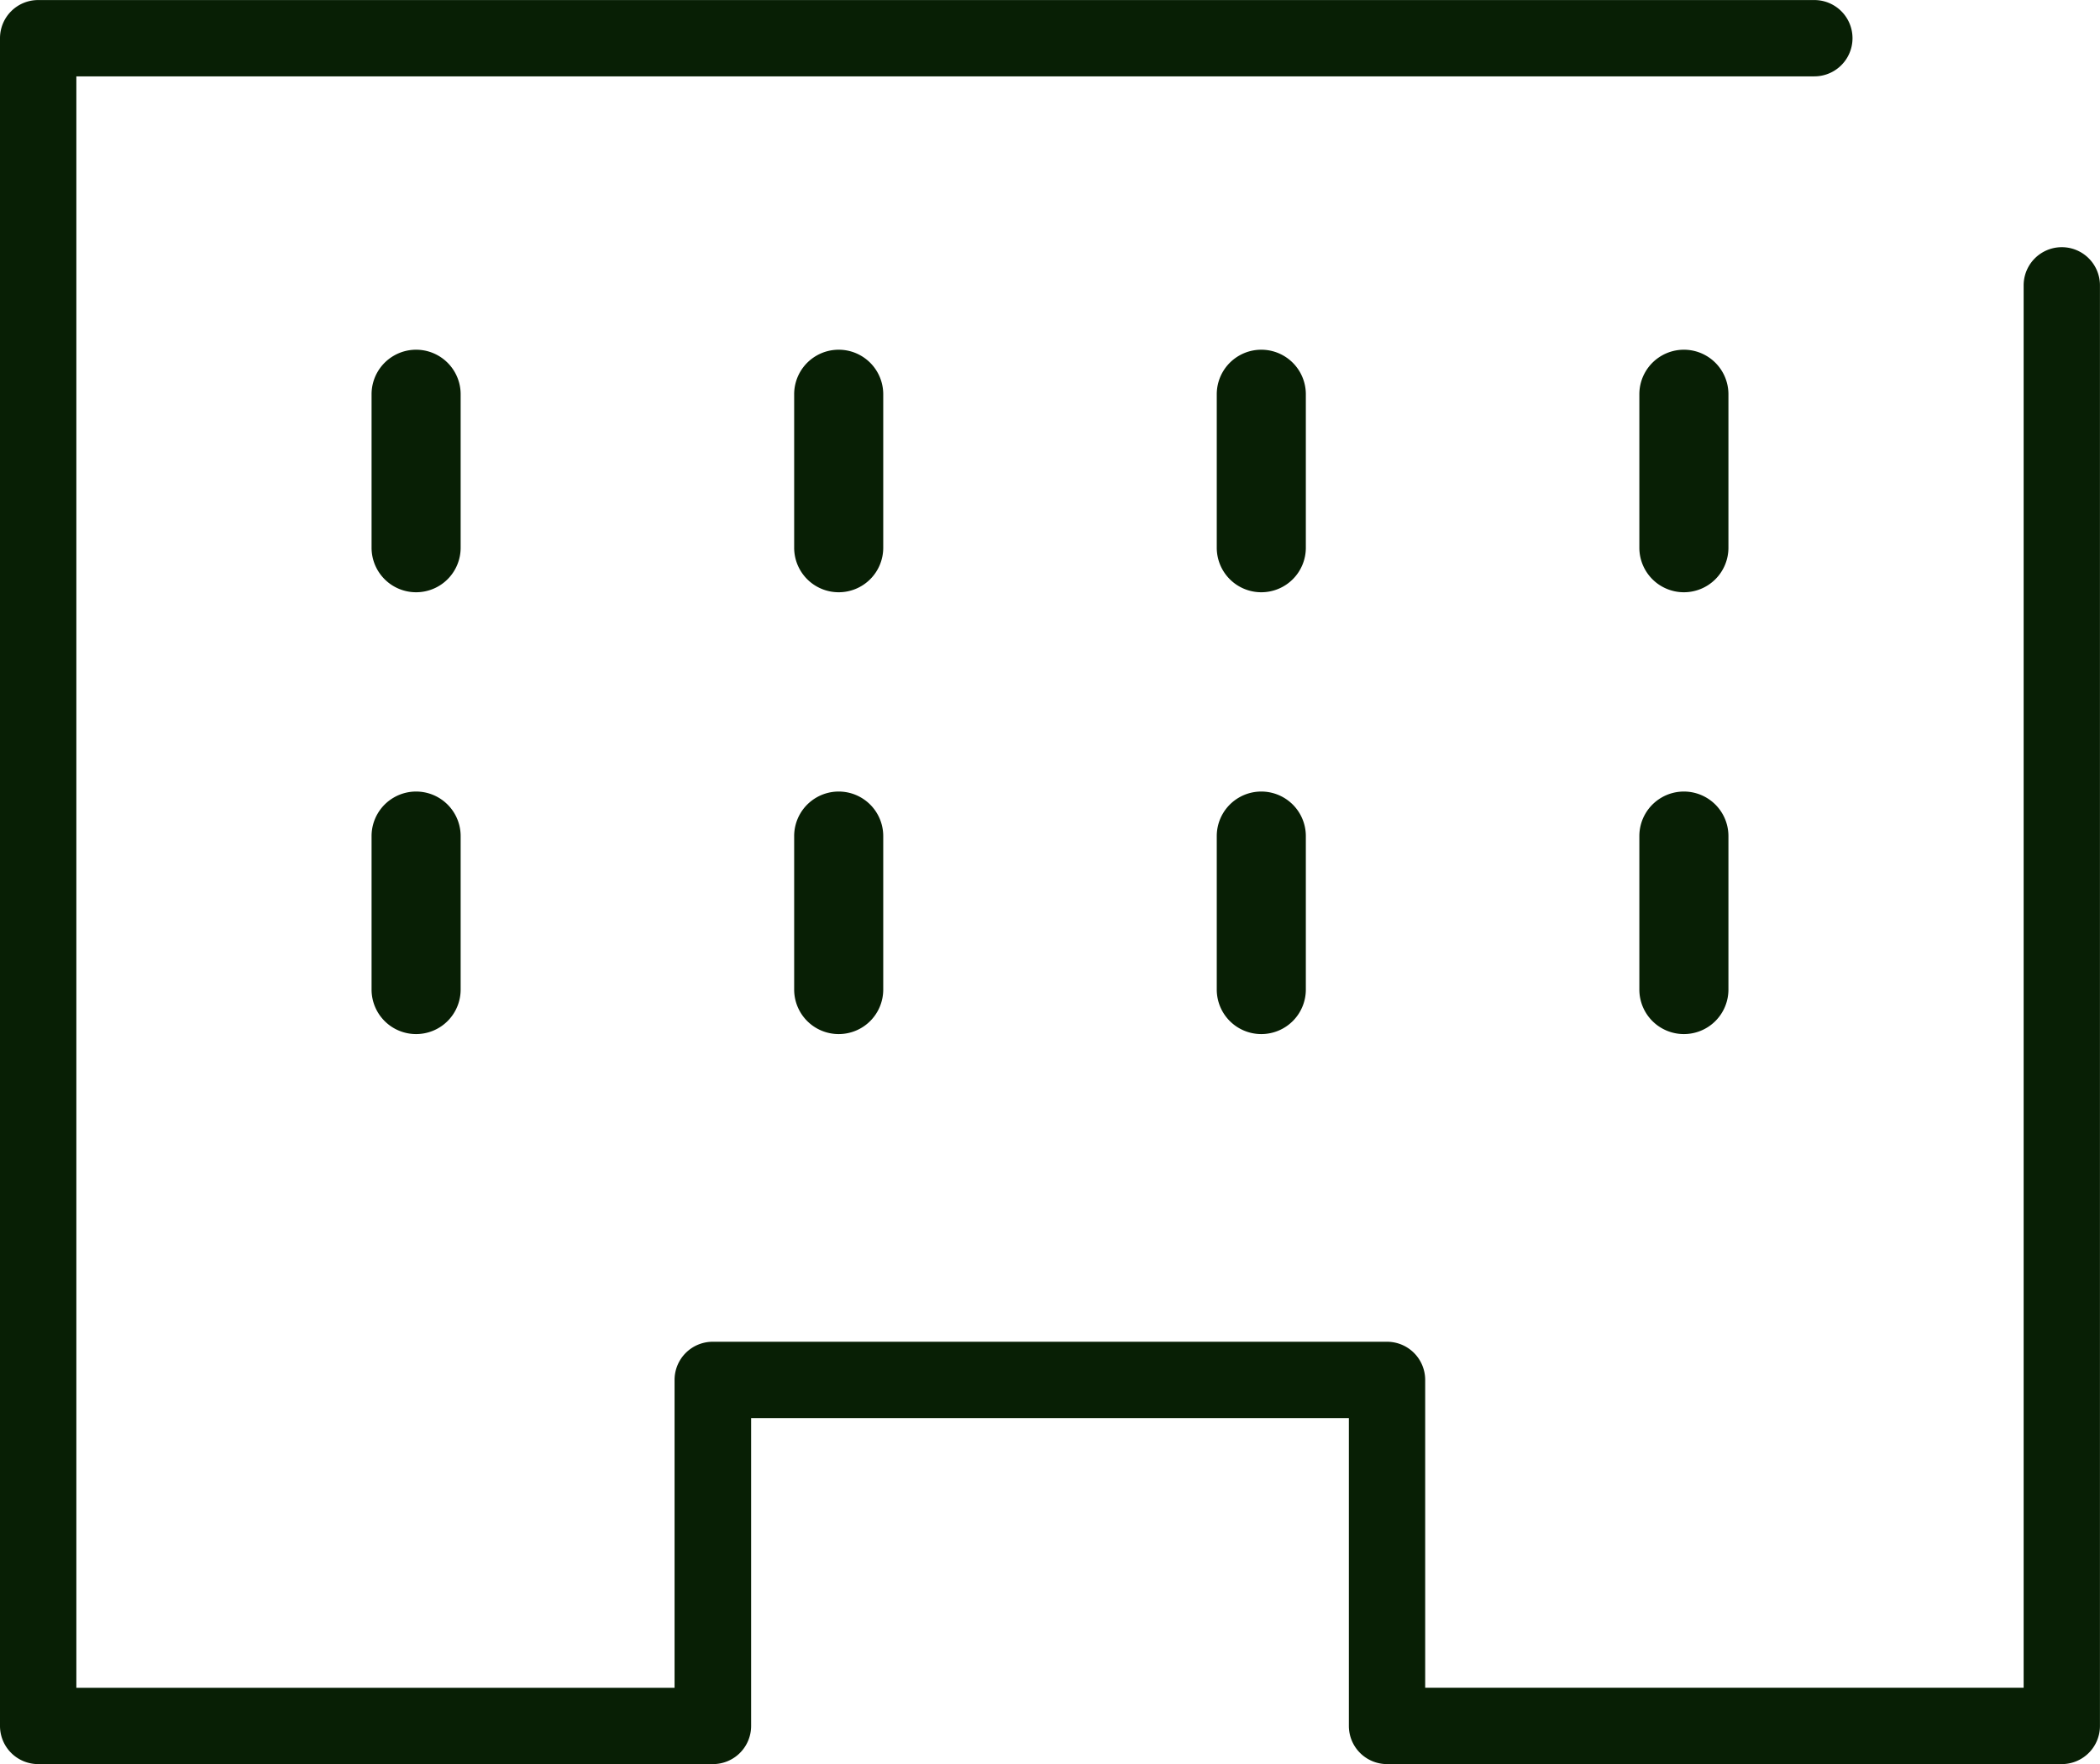
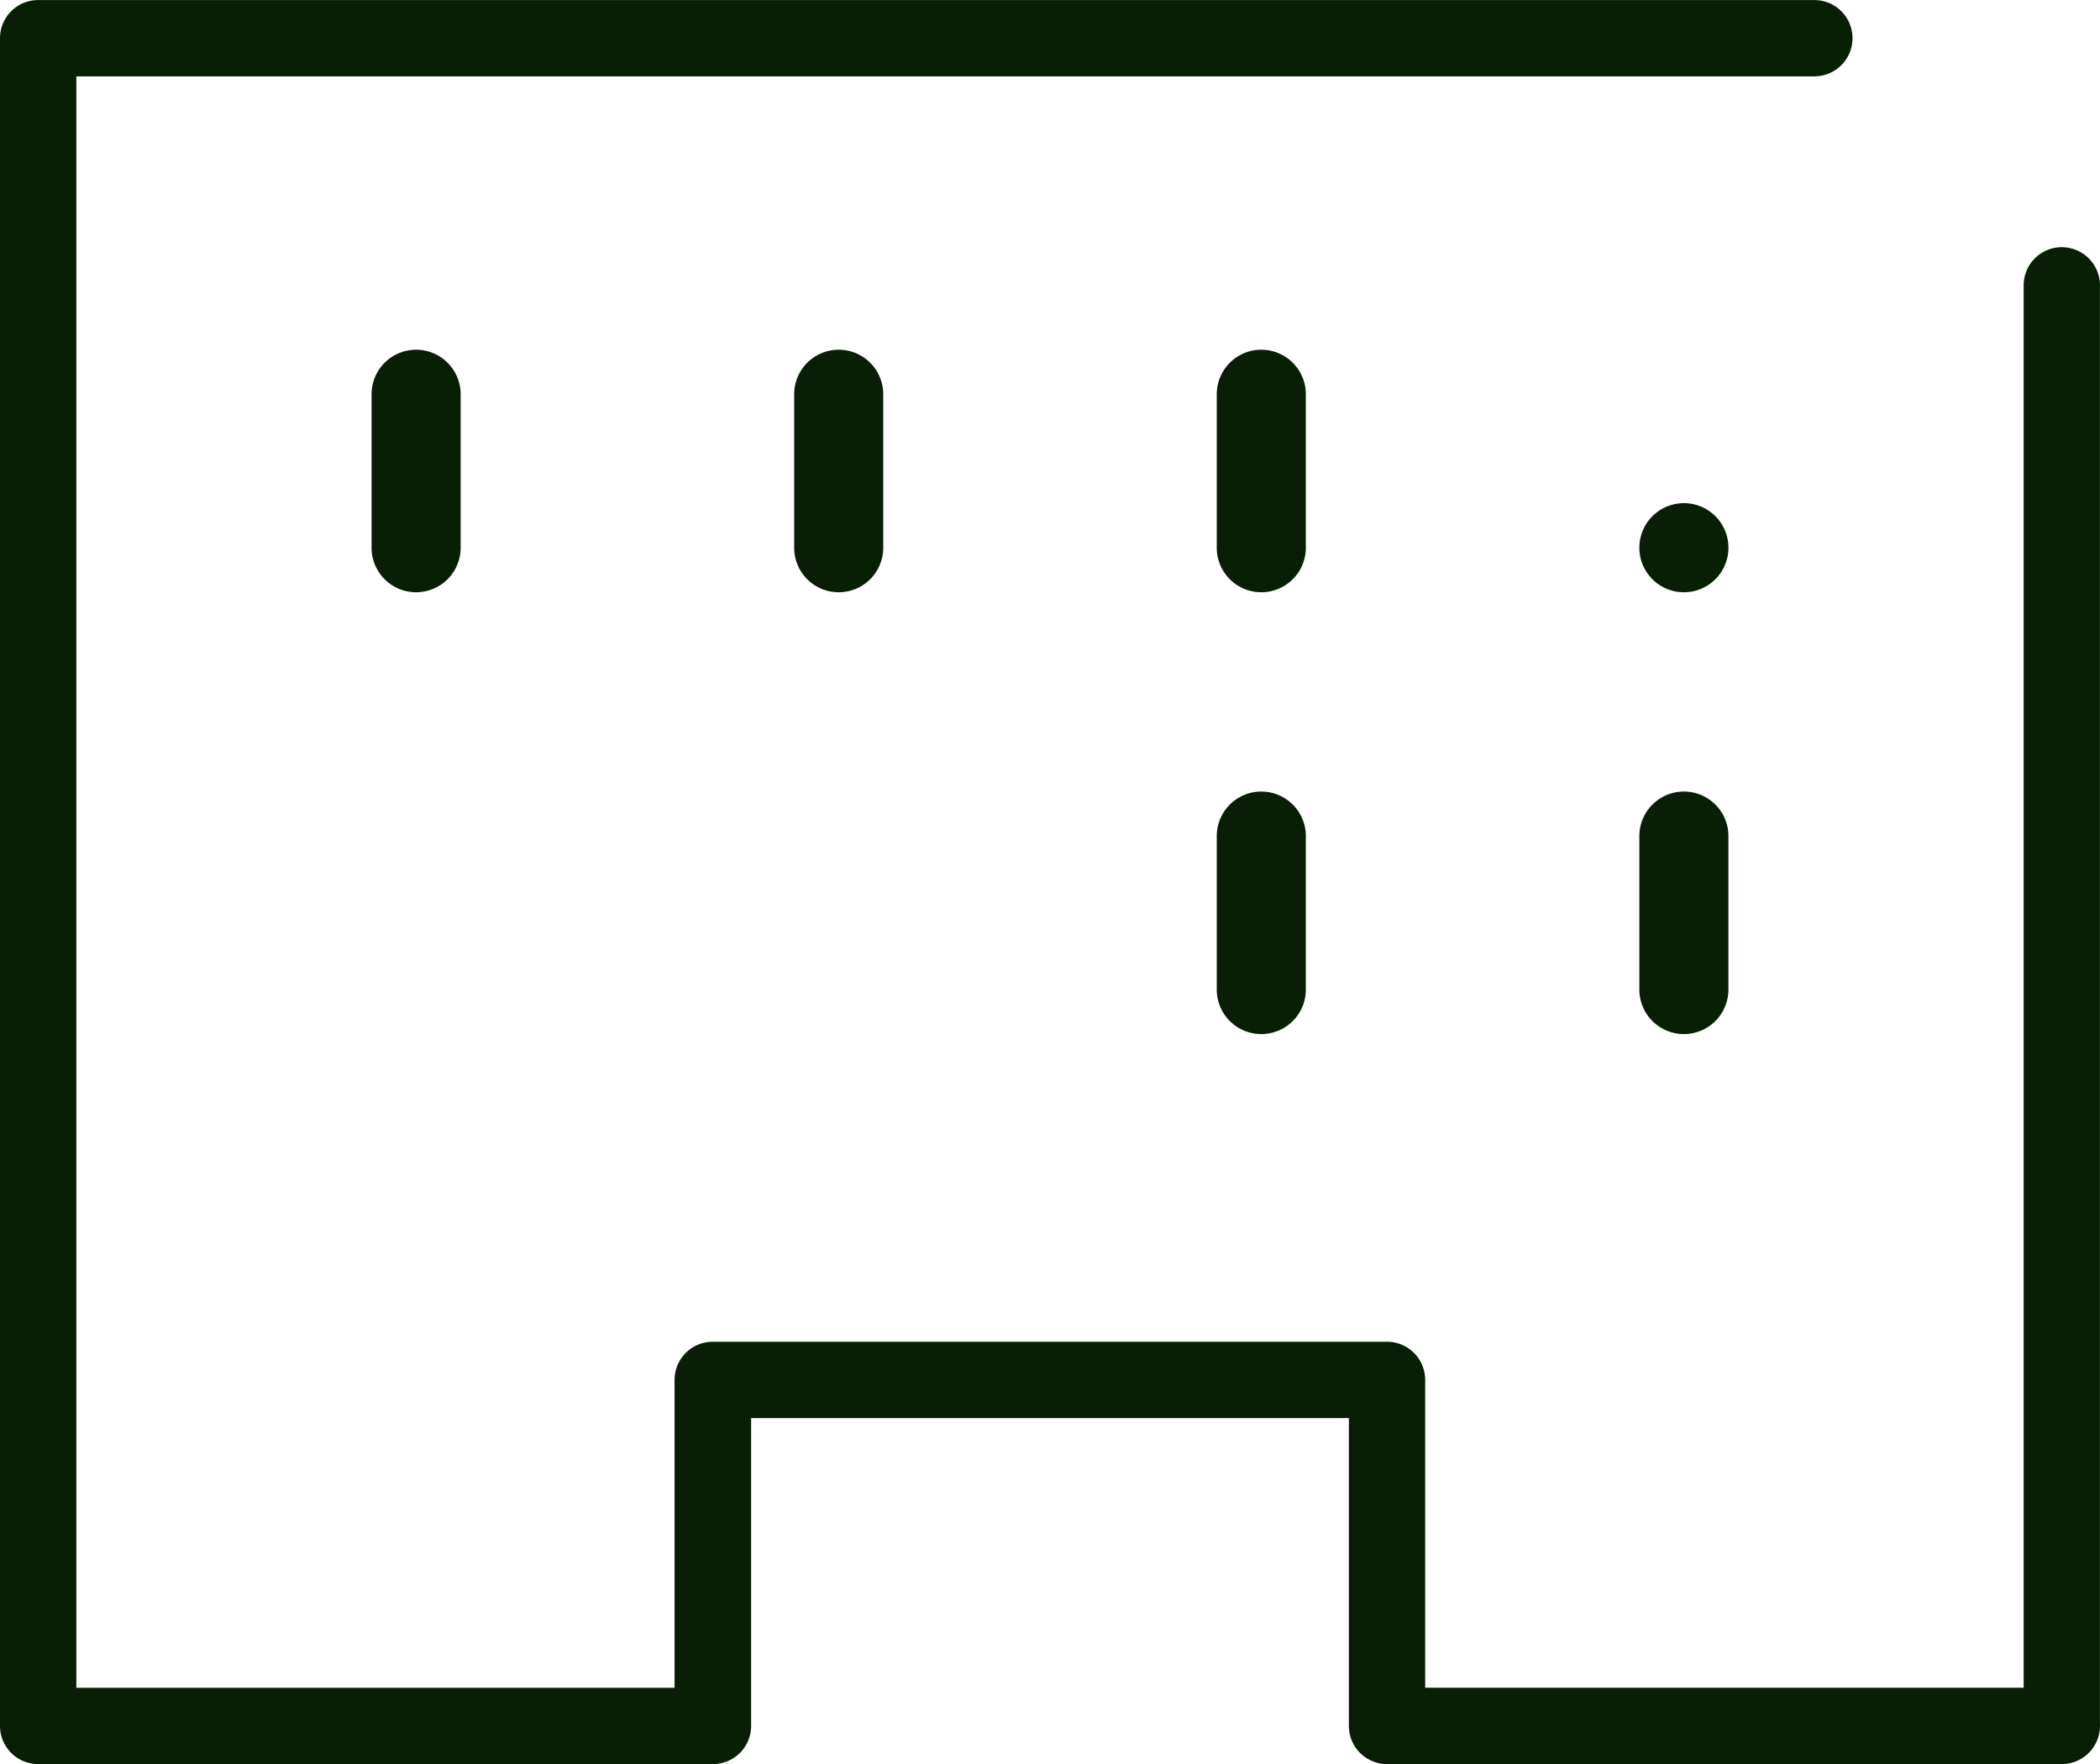
<svg xmlns="http://www.w3.org/2000/svg" id="icon_service" width="41.28" height="34.677" viewBox="0 0 41.28 34.677">
  <path id="パス_16520" data-name="パス 16520" d="M93.651,7.856H58.735V41.033h13.26v-6.8h13.26v6.8h13.26V12.715" transform="translate(-57.985 -7.106)" fill="rgba(0,0,0,0)" />
  <path id="パス_16520_-_アウトライン" data-name="パス 16520 - アウトライン" d="M98.665,41.933H85.4a.75.75,0,0,1-.75-.75V35.132H72.9v6.051a.75.75,0,0,1-.75.75H58.885a.75.75,0,0,1-.75-.75V8.007a.75.75,0,0,1,.75-.75H93.8a.75.75,0,0,1,0,1.5H59.636V40.433H71.395V34.381a.75.75,0,0,1,.75-.75H85.4a.75.75,0,0,1,.75.75v6.051H97.914V12.865a.75.75,0,0,1,1.5,0V41.183A.75.75,0,0,1,98.665,41.933Z" transform="translate(-58.135 -7.256)" fill="#081F05" />
  <g id="グループ_8684" data-name="グループ 8684" transform="translate(7.304 6.875)">
    <path id="線_75" data-name="線 75" d="M.175,4.067A.875.875,0,0,1-.7,3.191V.175a.875.875,0,0,1,1.751,0V3.191A.875.875,0,0,1,.175,4.067Z" transform="translate(0.7 0.7)" fill="#081F05" />
    <path id="線_76" data-name="線 76" d="M.175,4.067A.875.875,0,0,1-.7,3.191V.175a.875.875,0,0,1,1.751,0V3.191A.875.875,0,0,1,.175,4.067Z" transform="translate(9.007 0.7)" fill="#081F05" />
    <path id="線_77" data-name="線 77" d="M.175,4.067A.875.875,0,0,1-.7,3.191V.175a.875.875,0,0,1,1.751,0V3.191A.875.875,0,0,1,.175,4.067Z" transform="translate(17.314 0.7)" fill="#081F05" />
-     <path id="線_78" data-name="線 78" d="M.175,4.067A.875.875,0,0,1-.7,3.191V.175a.875.875,0,0,1,1.751,0V3.191A.875.875,0,0,1,.175,4.067Z" transform="translate(25.621 0.7)" fill="#081F05" />
+     <path id="線_78" data-name="線 78" d="M.175,4.067A.875.875,0,0,1-.7,3.191a.875.875,0,0,1,1.751,0V3.191A.875.875,0,0,1,.175,4.067Z" transform="translate(25.621 0.7)" fill="#081F05" />
  </g>
  <g id="グループ_8685" data-name="グループ 8685" transform="translate(7.304 15.56)">
-     <path id="線_79" data-name="線 79" d="M.175,4.067A.875.875,0,0,1-.7,3.191V.175a.875.875,0,0,1,1.751,0V3.191A.875.875,0,0,1,.175,4.067Z" transform="translate(0.7 0.7)" fill="#081F05" />
-     <path id="線_80" data-name="線 80" d="M.175,4.067A.875.875,0,0,1-.7,3.191V.175a.875.875,0,0,1,1.751,0V3.191A.875.875,0,0,1,.175,4.067Z" transform="translate(9.007 0.7)" fill="#081F05" />
    <path id="線_81" data-name="線 81" d="M.175,4.067A.875.875,0,0,1-.7,3.191V.175a.875.875,0,0,1,1.751,0V3.191A.875.875,0,0,1,.175,4.067Z" transform="translate(17.314 0.7)" fill="#081F05" />
    <path id="線_82" data-name="線 82" d="M.175,4.067A.875.875,0,0,1-.7,3.191V.175a.875.875,0,0,1,1.751,0V3.191A.875.875,0,0,1,.175,4.067Z" transform="translate(25.621 0.7)" fill="#081F05" />
  </g>
</svg>